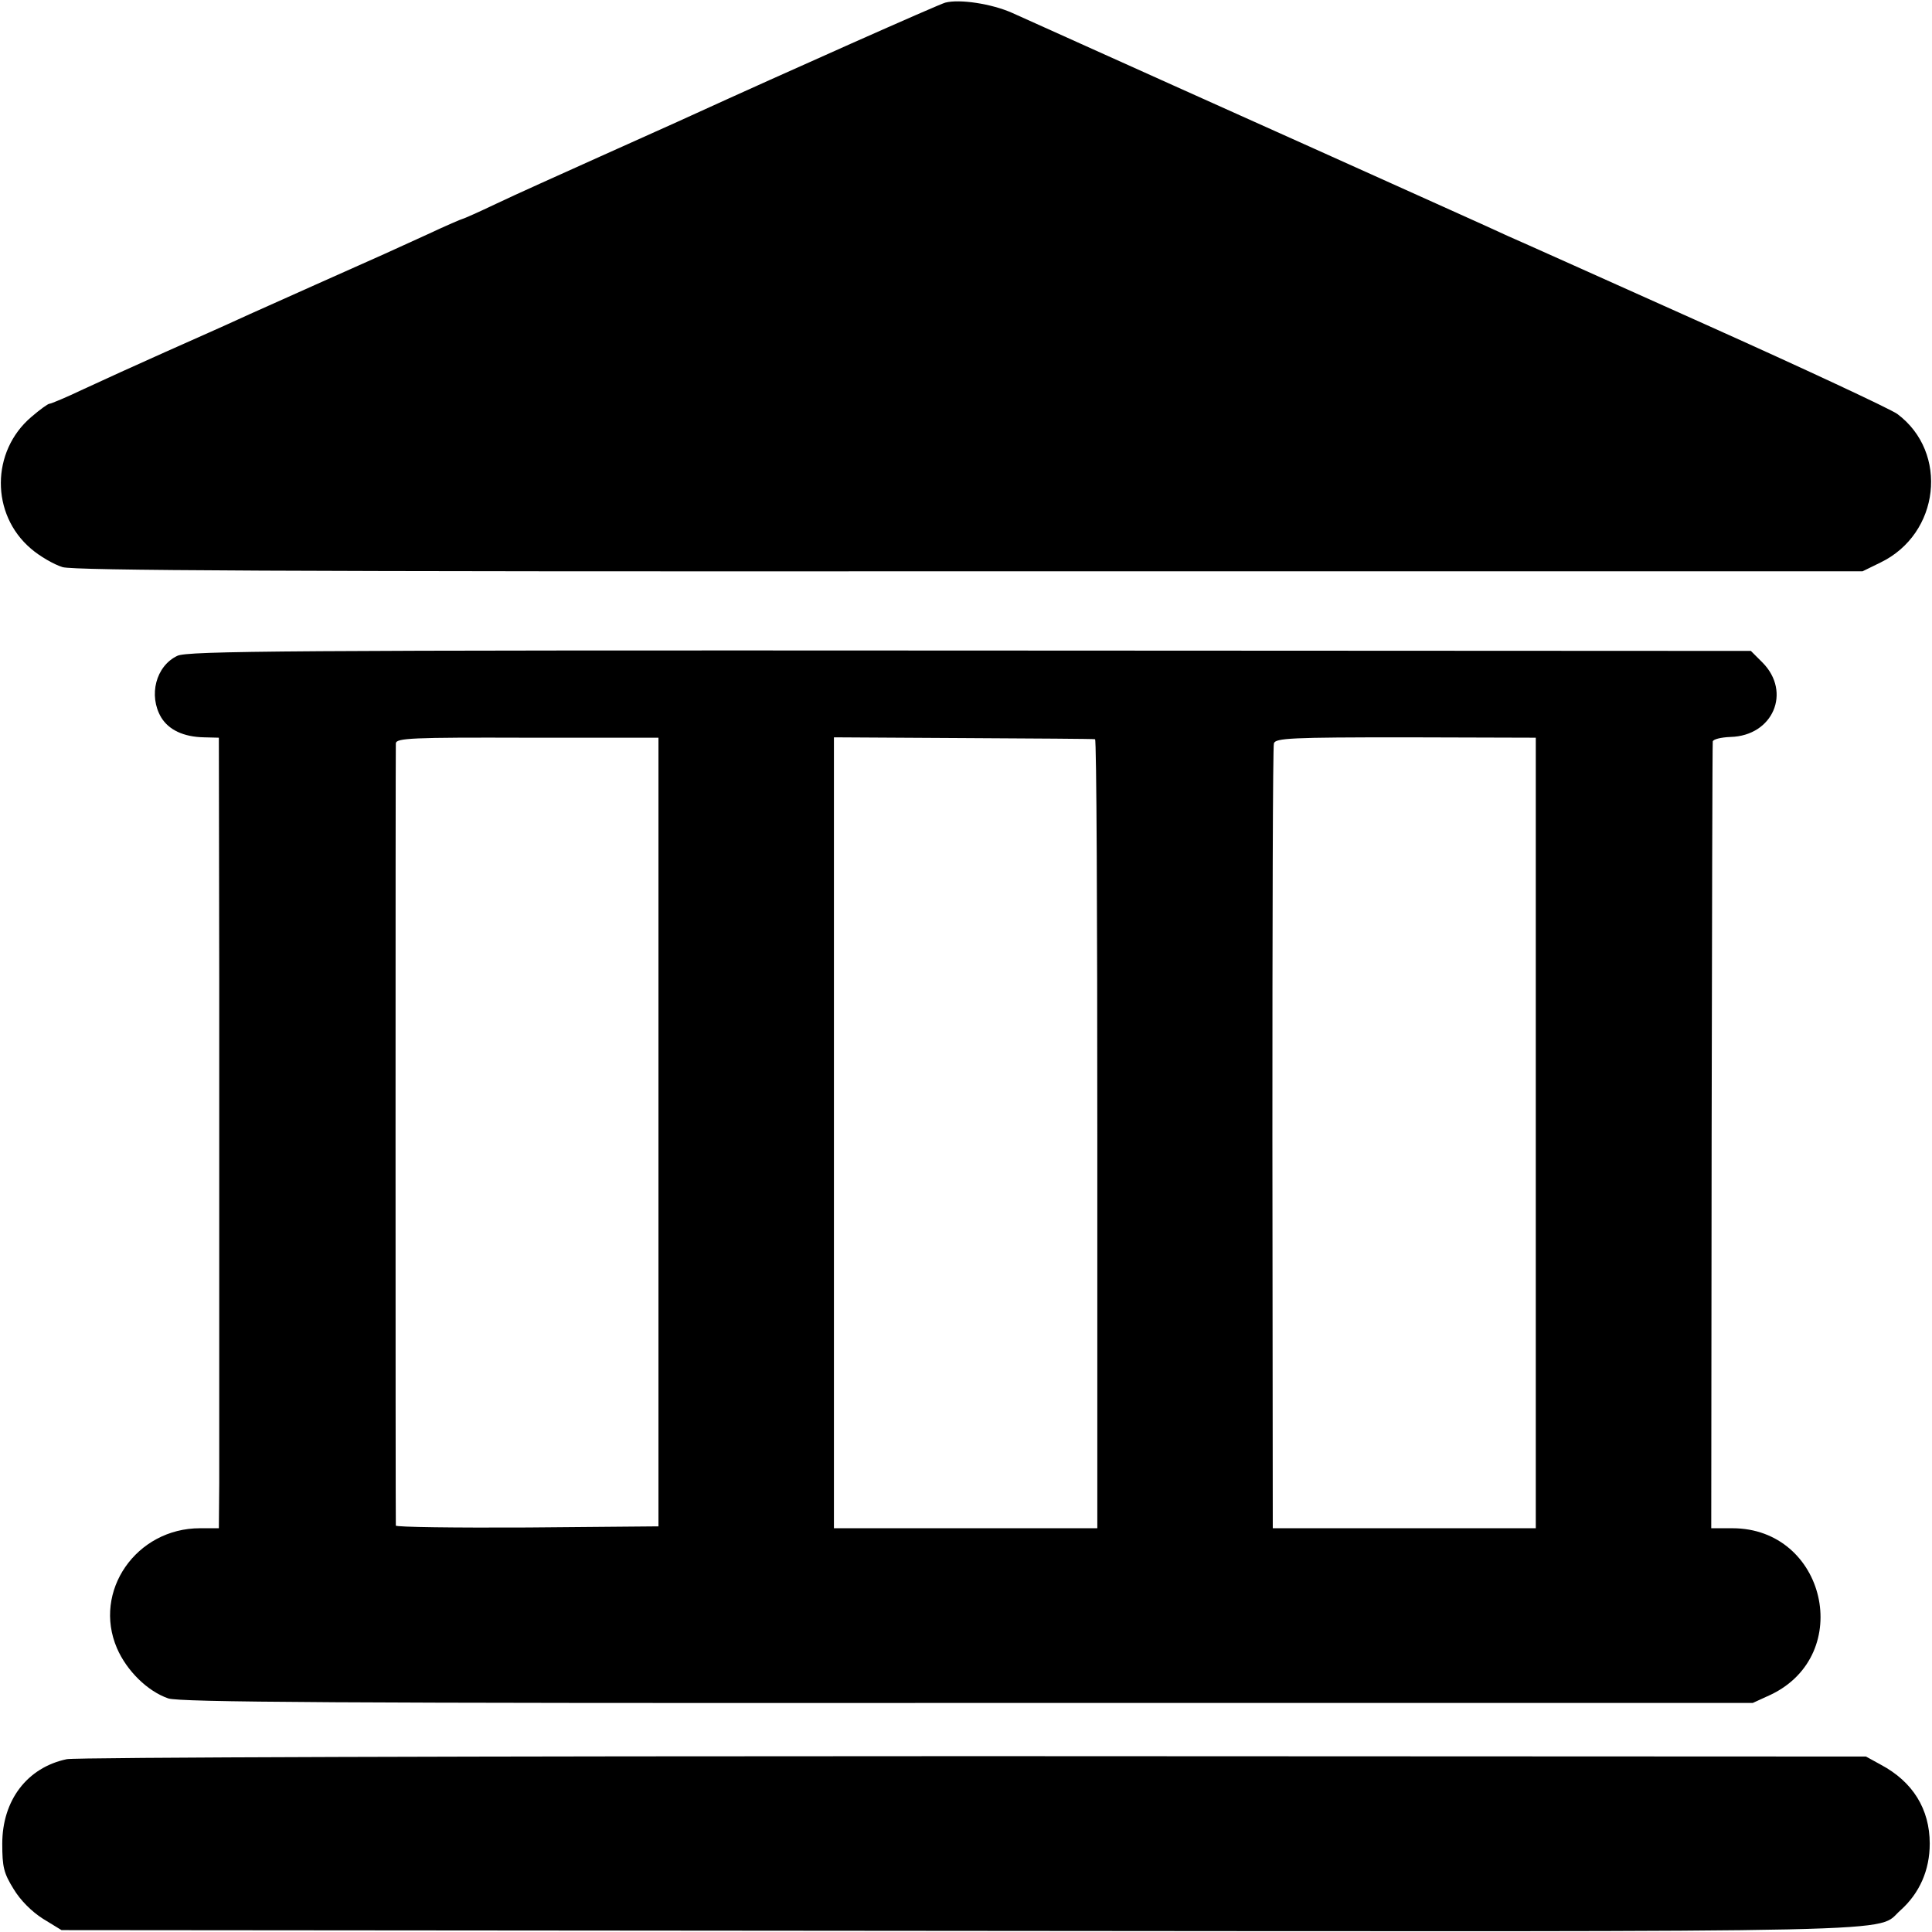
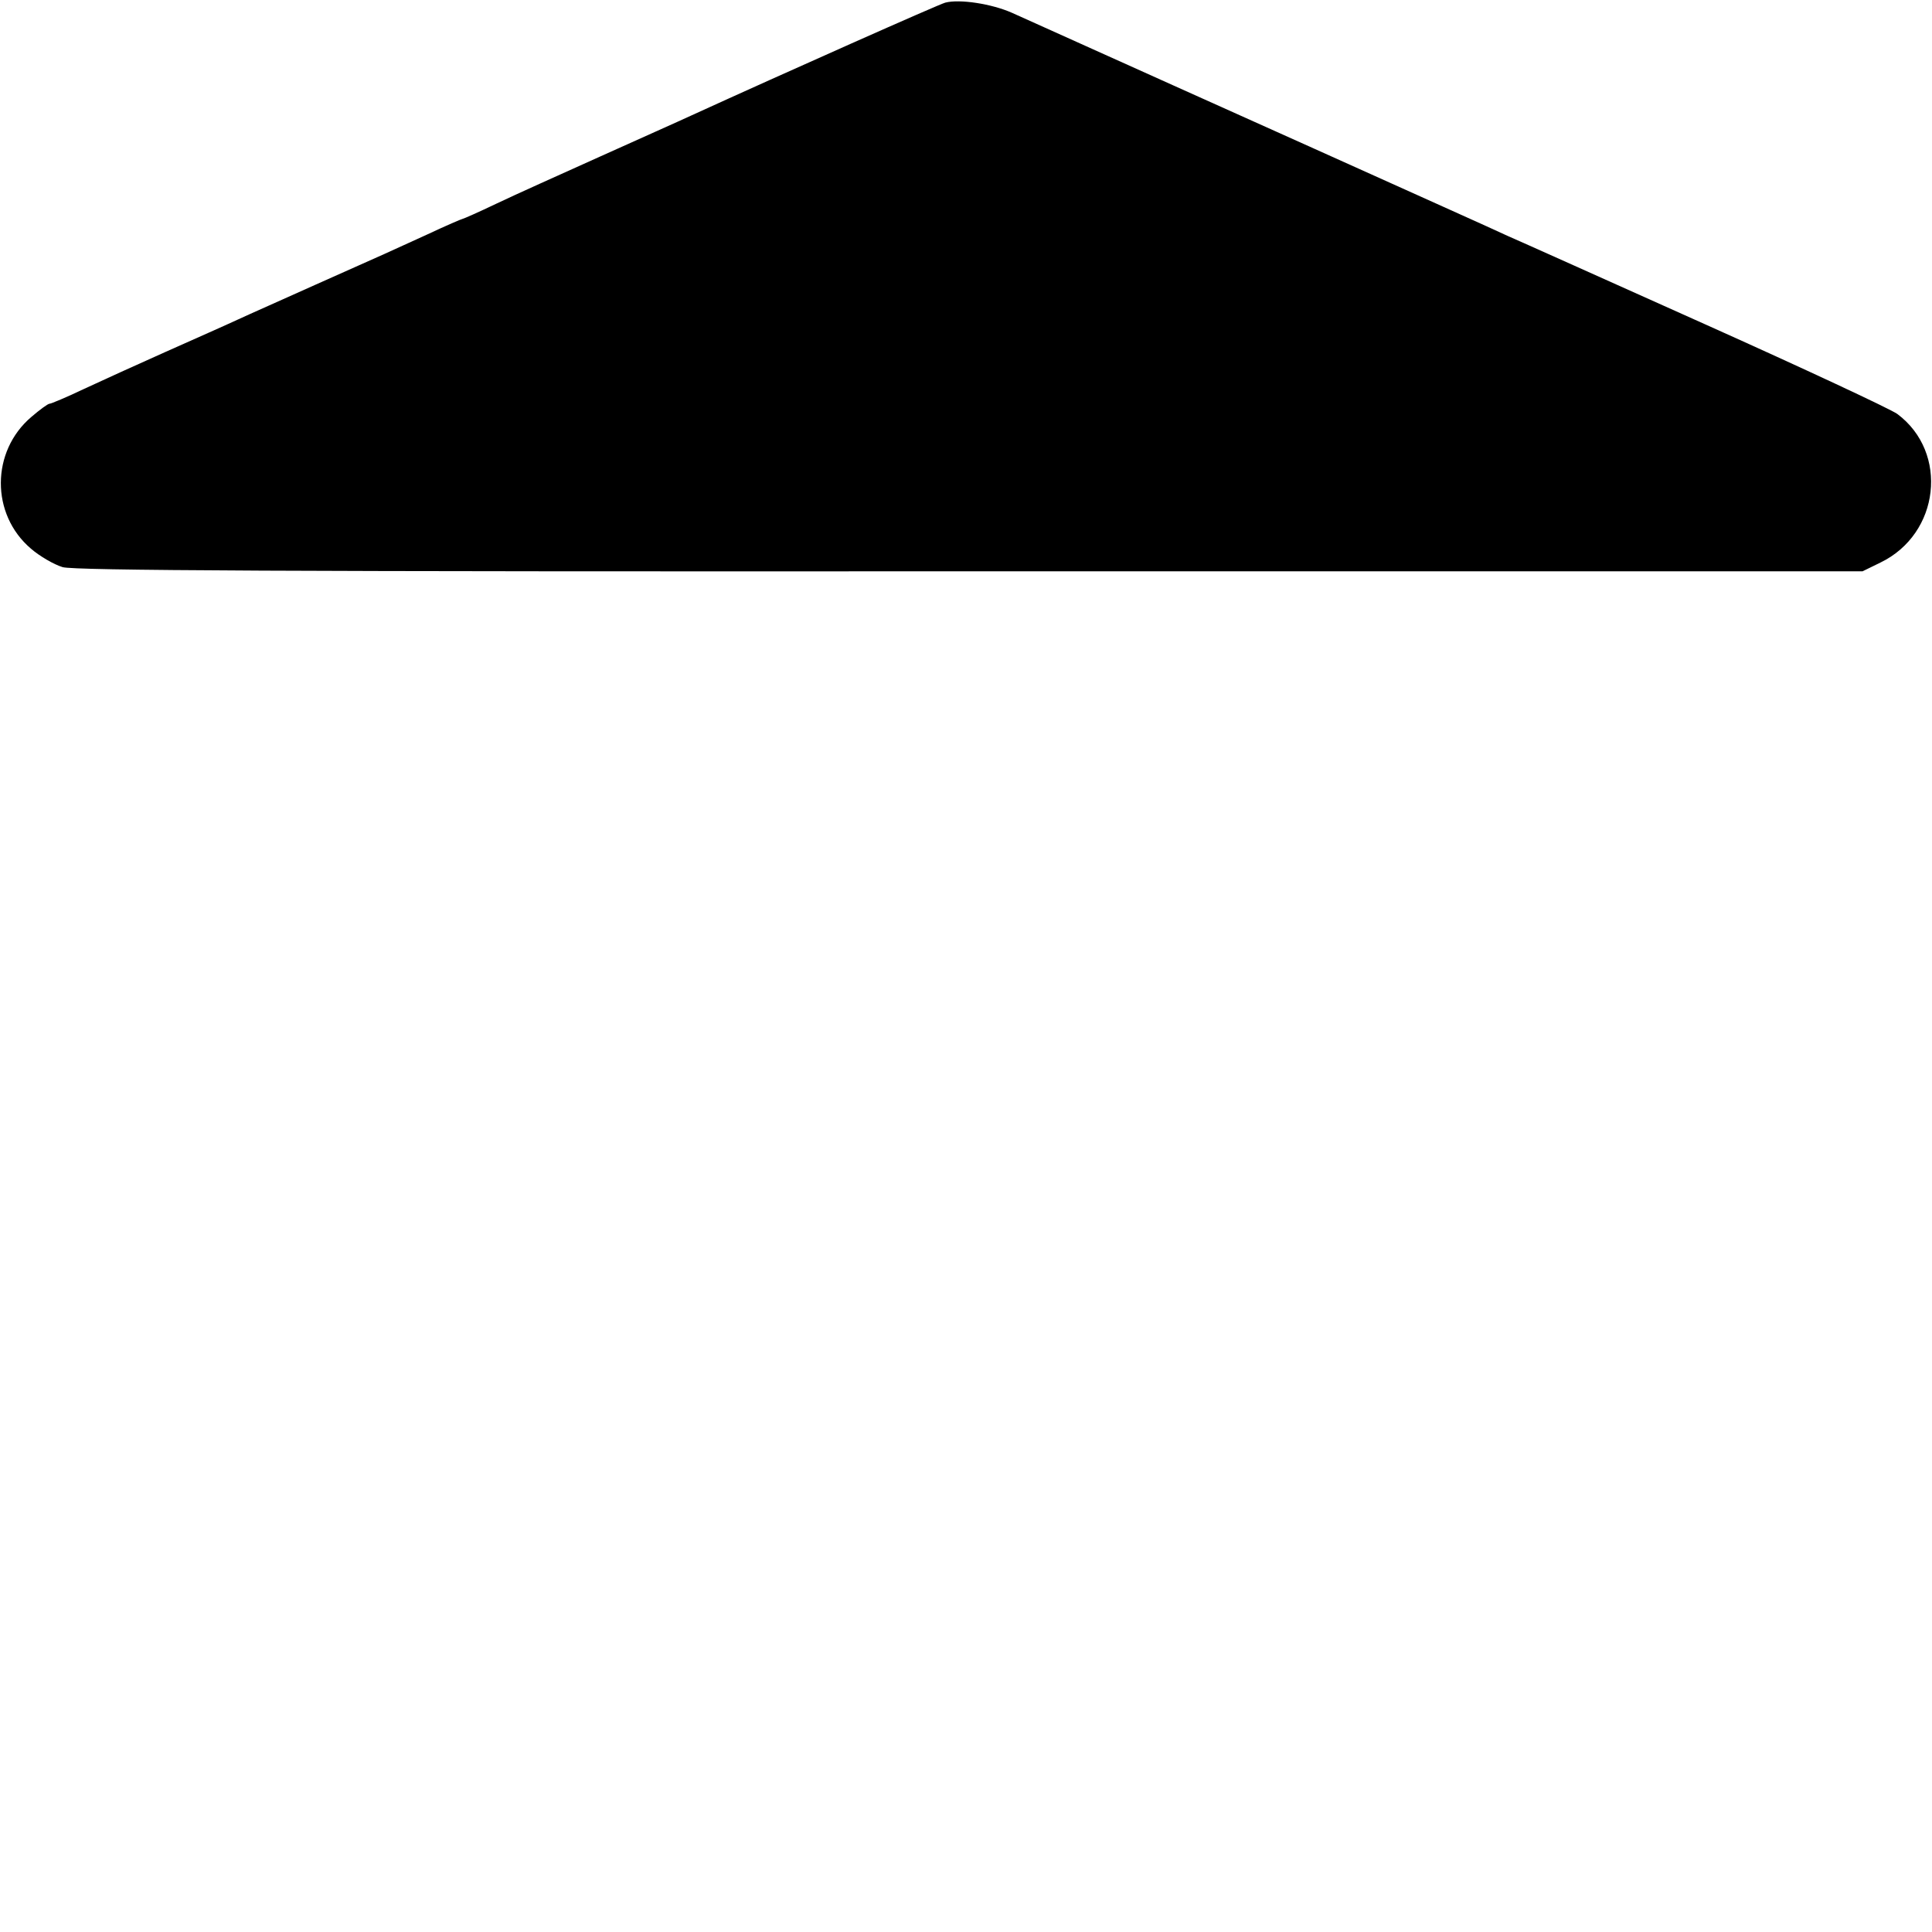
<svg xmlns="http://www.w3.org/2000/svg" version="1.0" width="512pt" height="512pt" viewBox="0 0 512 512" preserveAspectRatio="xMidYMid meet">
  <g transform="translate(0,512) scale(0.1,-0.1)" fill="#000000" stroke="none">
    <path d="M2505 5113 c-16 -4 -421 -184 -675 -300 -30 -14 -138 -62 -240 -108 -102 -46 -225 -101 -273 -124 -48 -23 -89 -41 -91 -41 -2 0 -44 -18 -93 -41 -103 -47 -102 -47 -298 -134 -82 -37 -175 -78 -205 -92 -30 -14 -116 -52 -190 -85 -74 -33 -173 -78 -218 -99 -46 -22 -87 -39 -91 -39 -4 0 -26 -16 -48 -35 -107 -91 -108 -258 -1 -349 23 -20 61 -42 84 -49 32 -9 577 -12 2406 -11 l2364 0 47 23 c158 76 182 292 45 394 -18 13 -247 120 -508 237 -261 117 -497 223 -525 235 -27 13 -257 116 -510 230 -613 275 -740 333 -803 361 -54 24 -139 37 -177 27z" />
-     <path d="M470 3382 c-57 -27 -77 -105 -43 -163 20 -33 59 -52 114 -53 l39 -1 1 -642 c0 -354 0 -771 0 -928 0 -157 0 -339 0 -405 l-1 -120 -50 0 c-169 0 -285 -167 -220 -318 26 -60 81 -114 136 -133 32 -10 437 -13 2119 -12 l2080 0 48 22 c223 107 145 441 -102 441 l-56 0 1 1038 c1 570 2 1042 3 1047 1 6 22 11 47 12 113 3 162 119 85 197 l-31 31 -2070 1 c-1814 1 -2073 -1 -2100 -14z m1275 -1262 l0 -1045 -347 -3 c-192 -1 -348 1 -349 5 -1 10 -1 2053 0 2073 1 14 42 16 348 15 l348 0 0 -1045z m1157 1041 c4 0 6 -471 6 -1046 l0 -1045 -349 0 -349 0 0 1048 0 1048 343 -2 c188 -1 345 -2 349 -3z m1168 -1043 l0 -1048 -348 0 -349 0 -1 1033 c0 567 1 1039 4 1047 4 14 46 16 349 16 l345 -1 0 -1047z" />
-     <path d="M177 458 c-105 -22 -171 -109 -171 -224 0 -62 4 -78 30 -120 18 -30 48 -60 78 -79 l49 -30 2376 -2 c2601 -2 2428 -6 2498 55 50 45 77 106 77 176 0 92 -45 164 -129 209 l-40 22 -2365 1 c-1301 0 -2382 -3 -2403 -8z" />
  </g>
</svg>